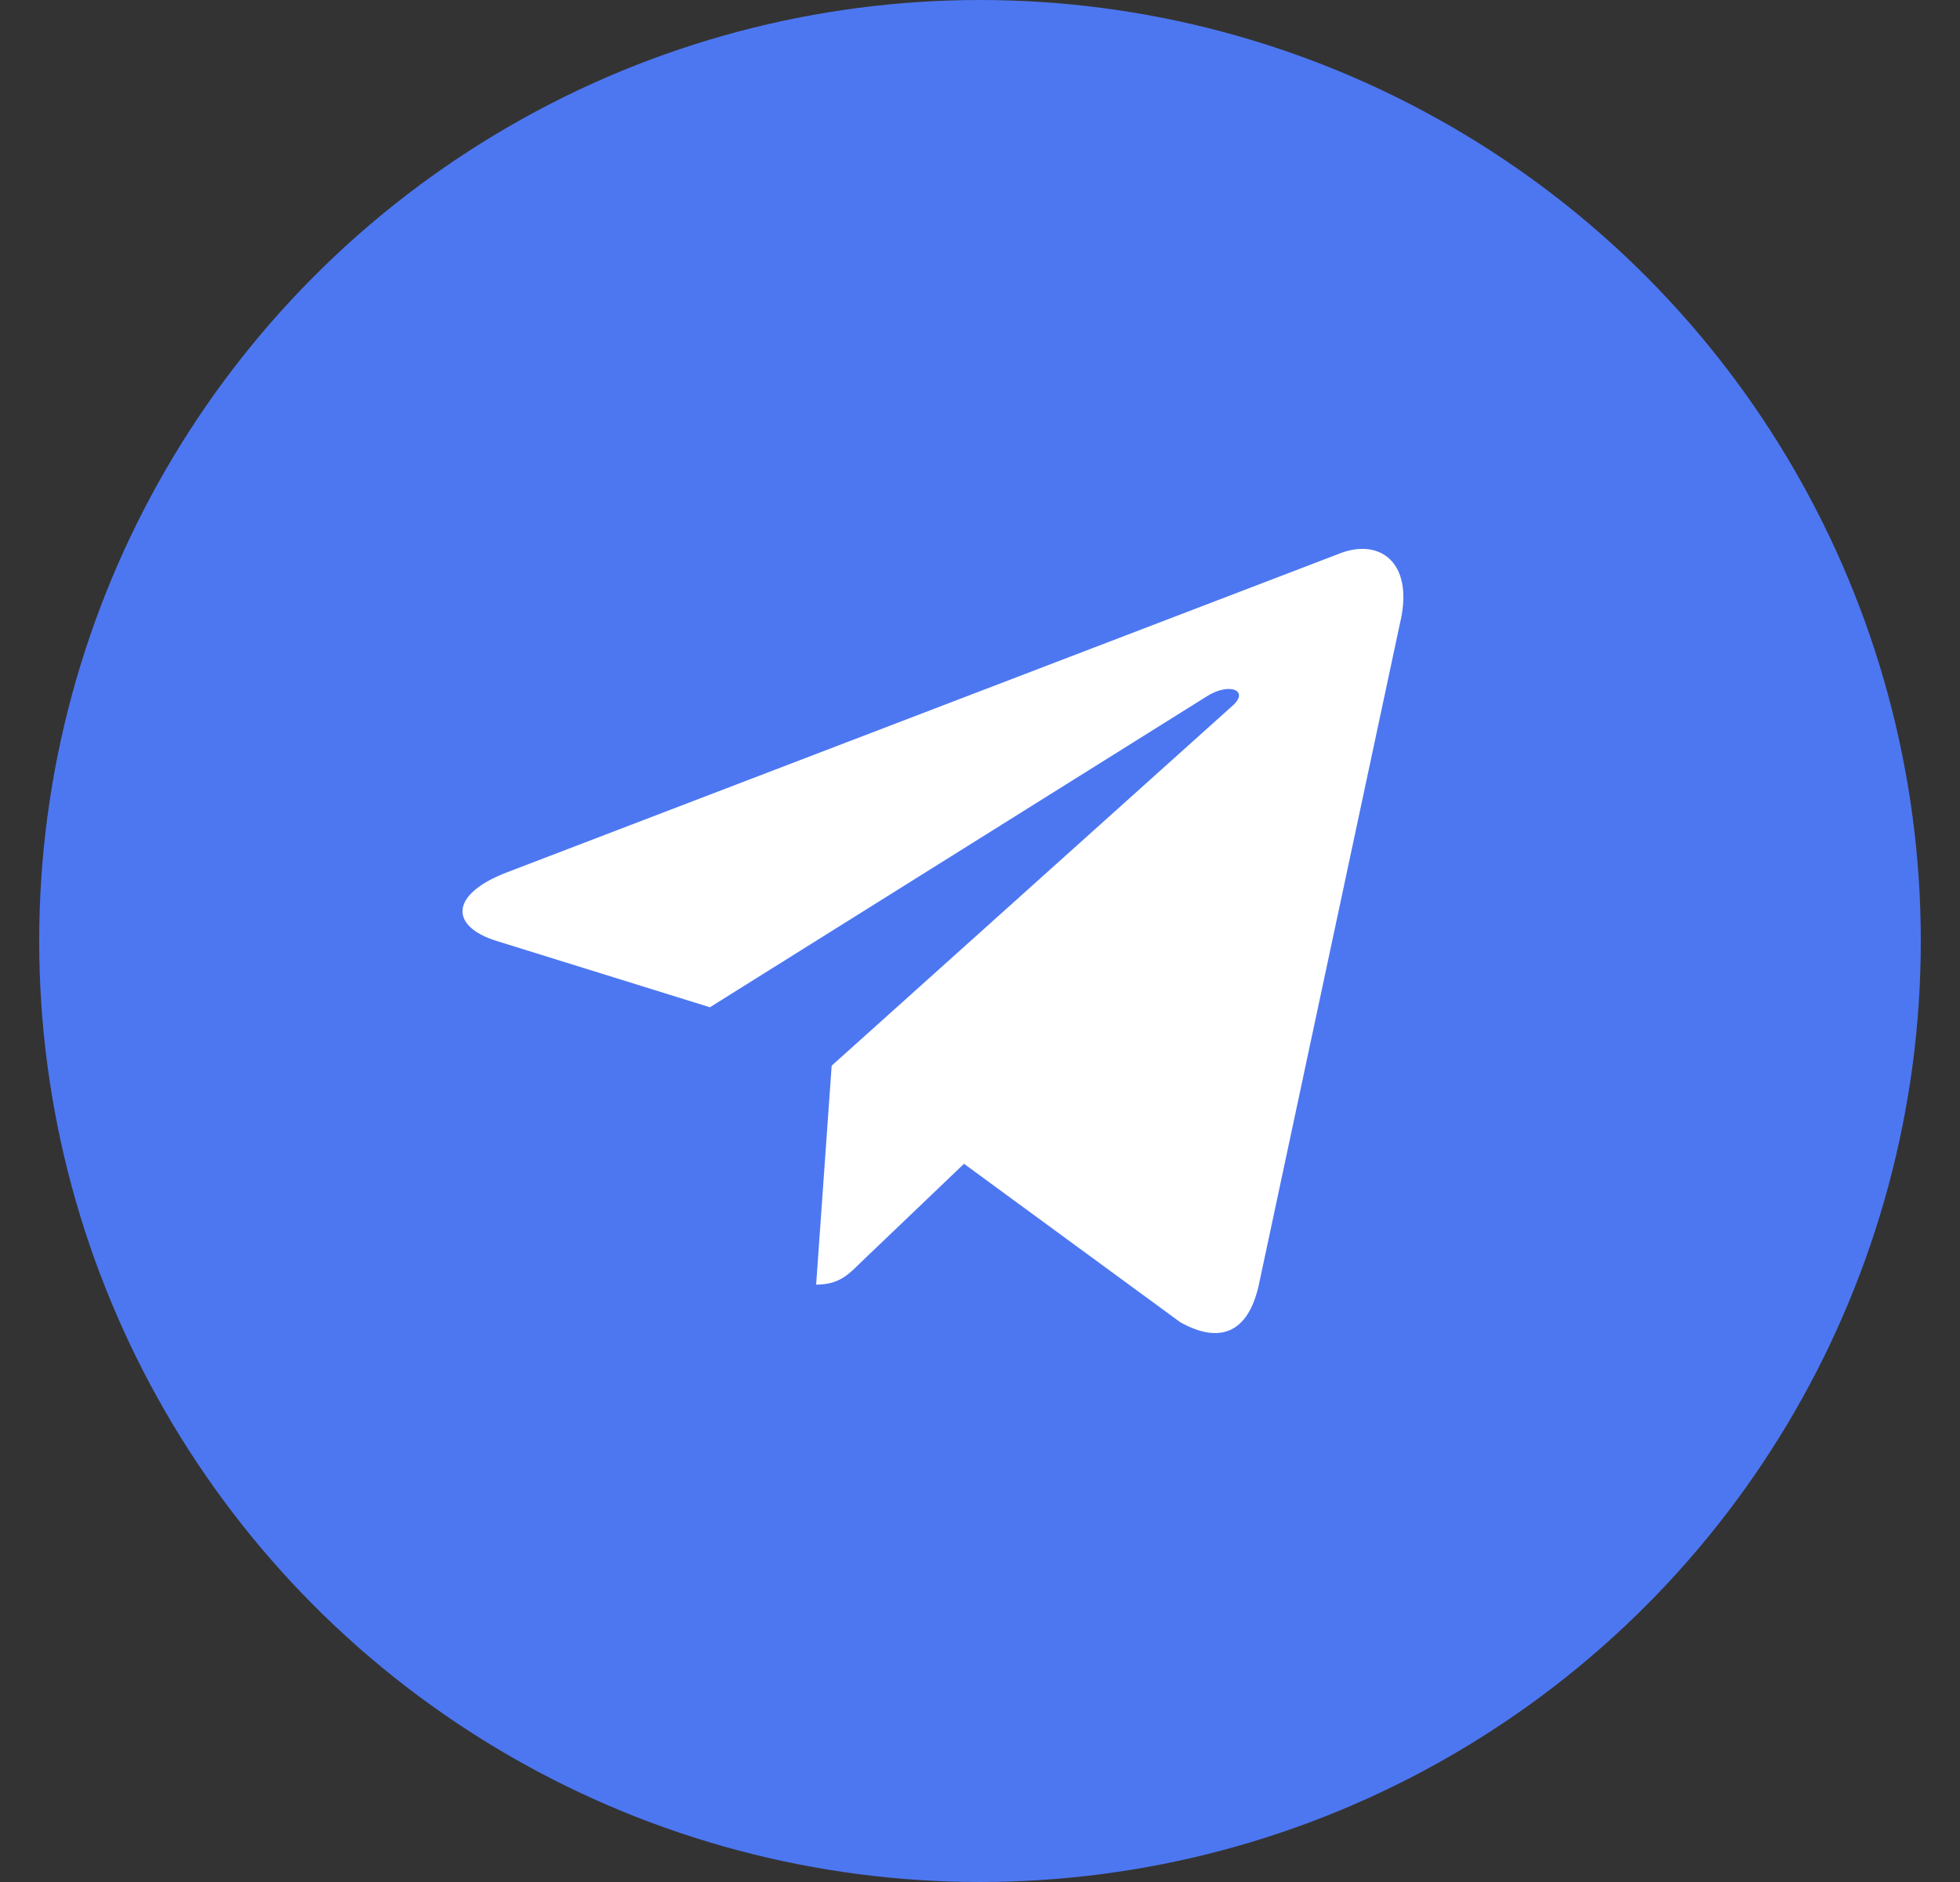
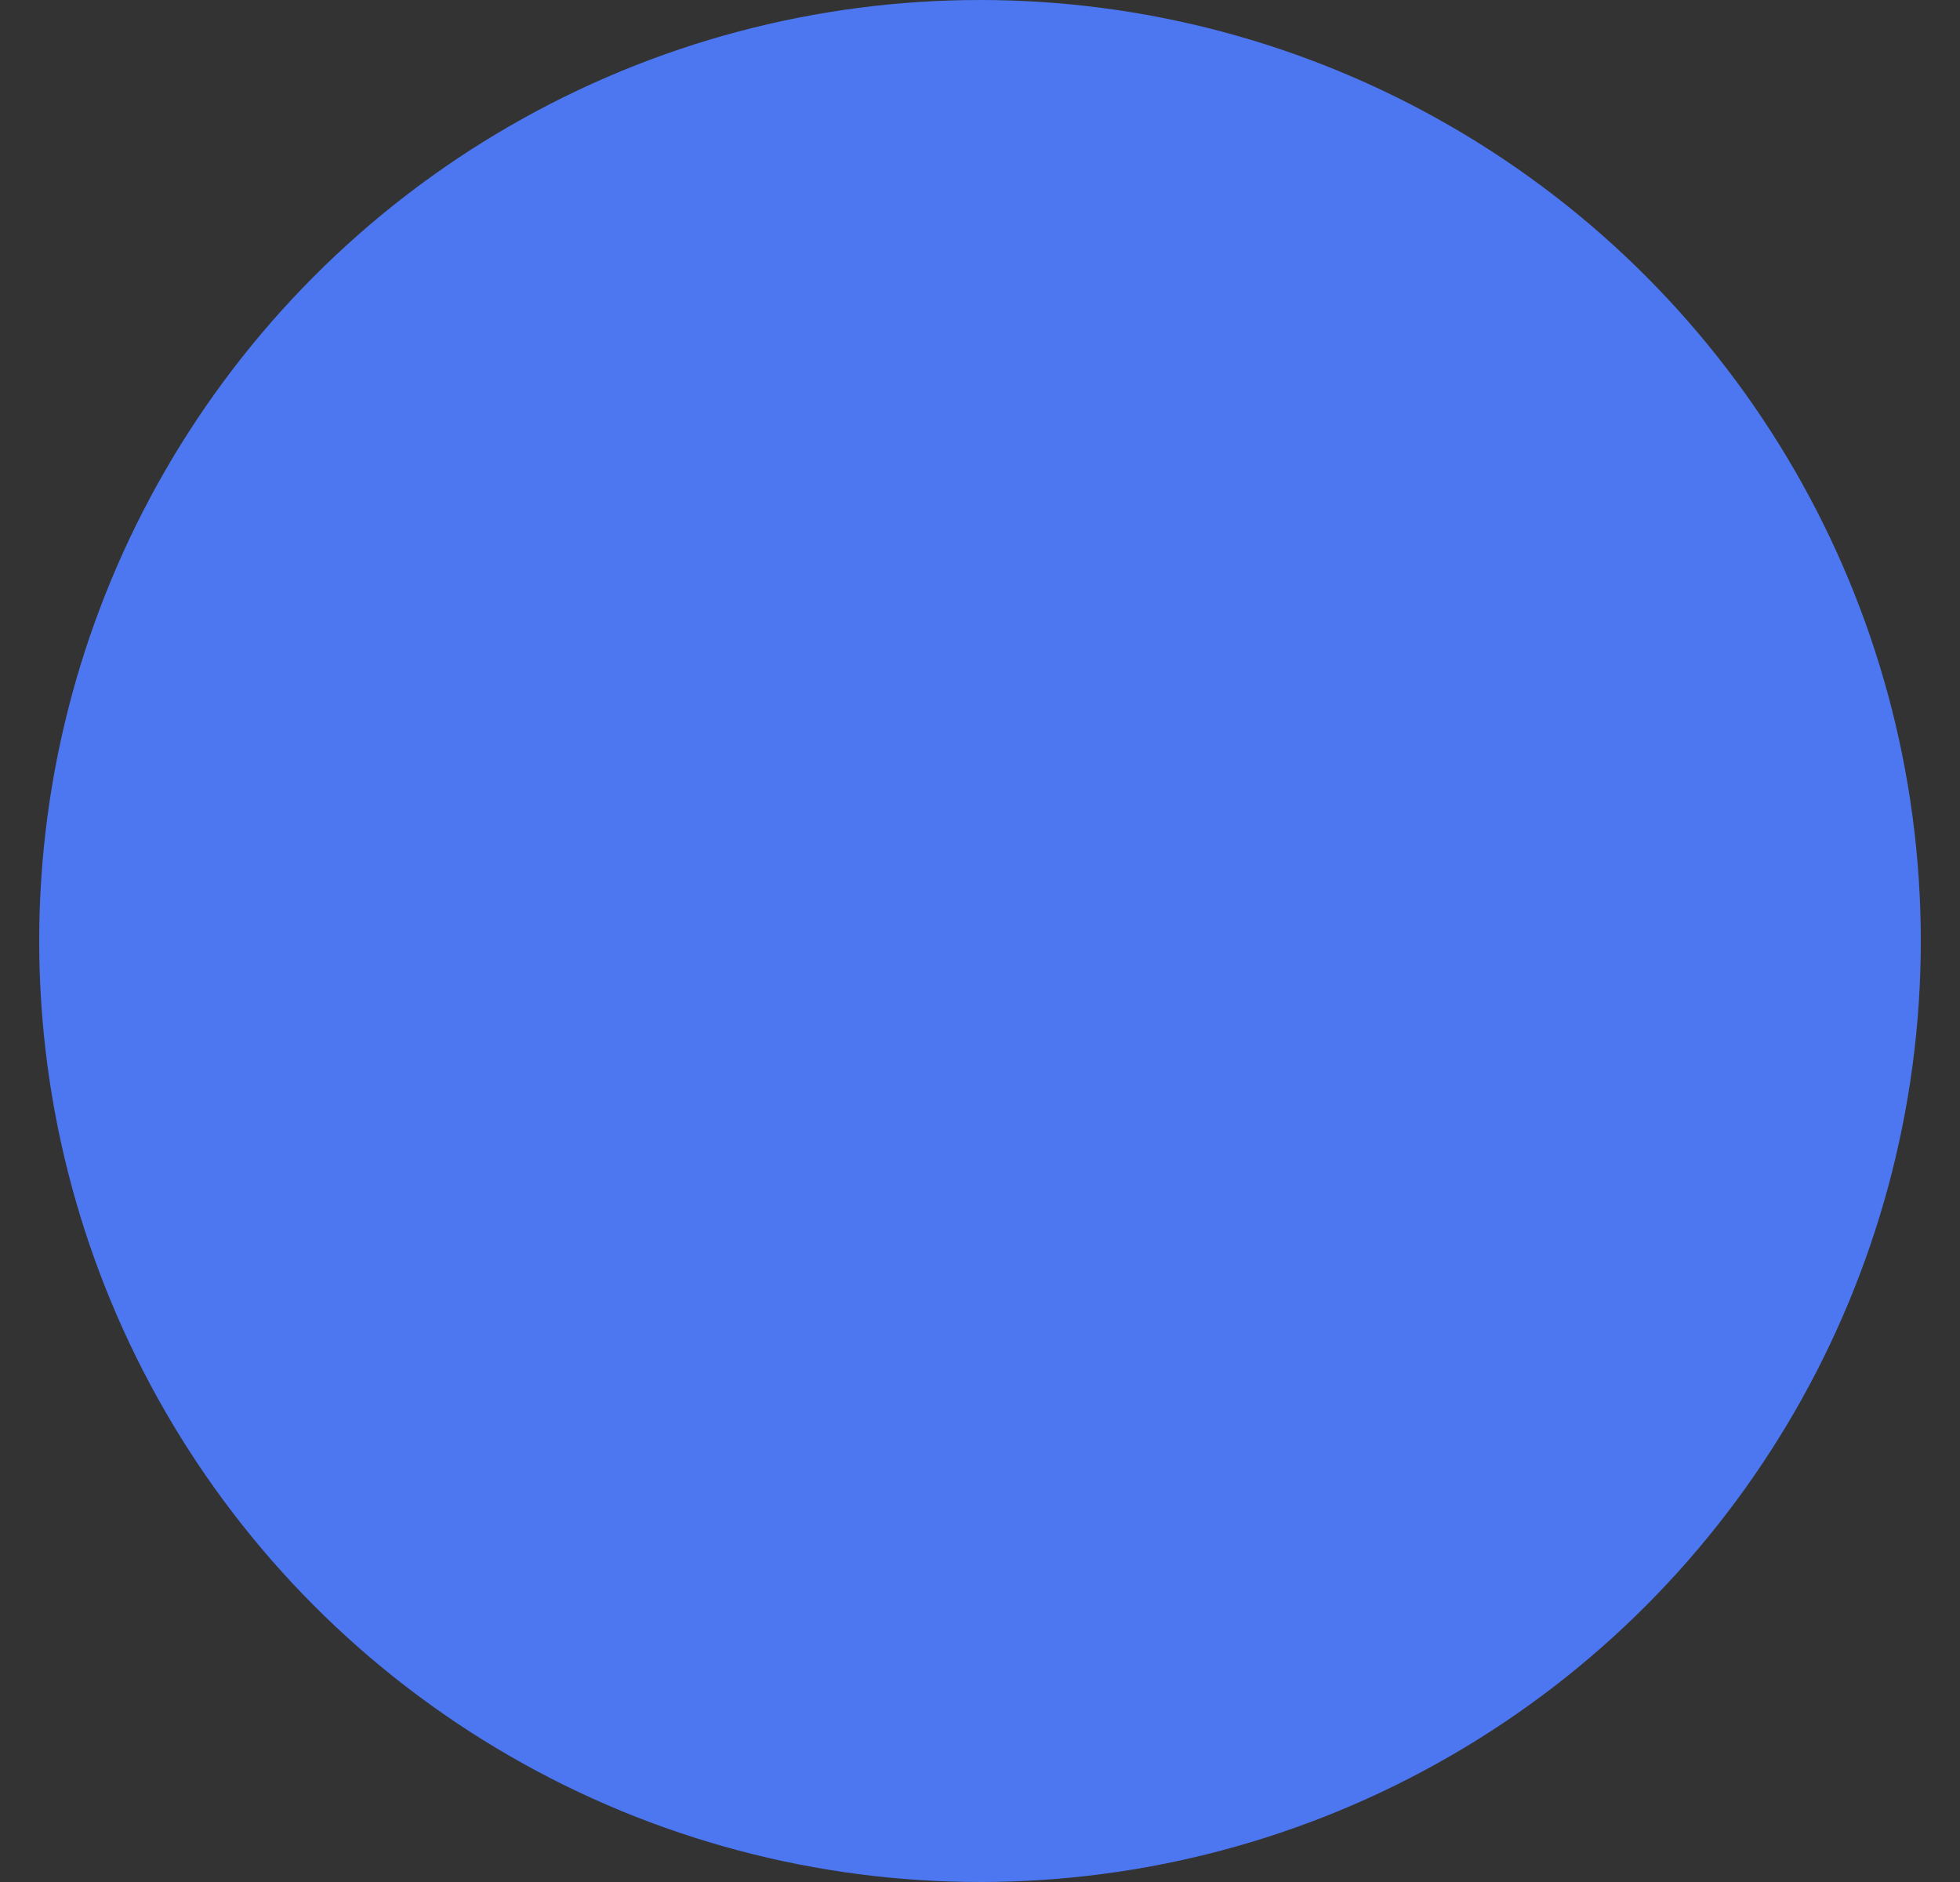
<svg xmlns="http://www.w3.org/2000/svg" width="25" height="24" viewBox="0 0 25 24" fill="none">
  <rect x="0" y="0" width="25" height="24" fill="#333333" stroke="none" />
  <circle cx="12.5" cy="12" r="12" fill="#4D77F1" />
-   <path d="M10.608 13.59L10.41 16.382C10.694 16.382 10.817 16.26 10.964 16.114L12.296 14.841L15.055 16.862C15.561 17.144 15.918 16.995 16.054 16.396L17.865 7.91L17.866 7.91C18.026 7.162 17.595 6.869 17.102 7.053L6.457 11.128C5.73 11.41 5.741 11.815 6.333 11.999L9.055 12.845L15.377 8.89C15.674 8.693 15.944 8.802 15.722 8.999L10.608 13.59Z" fill="white" />
</svg>